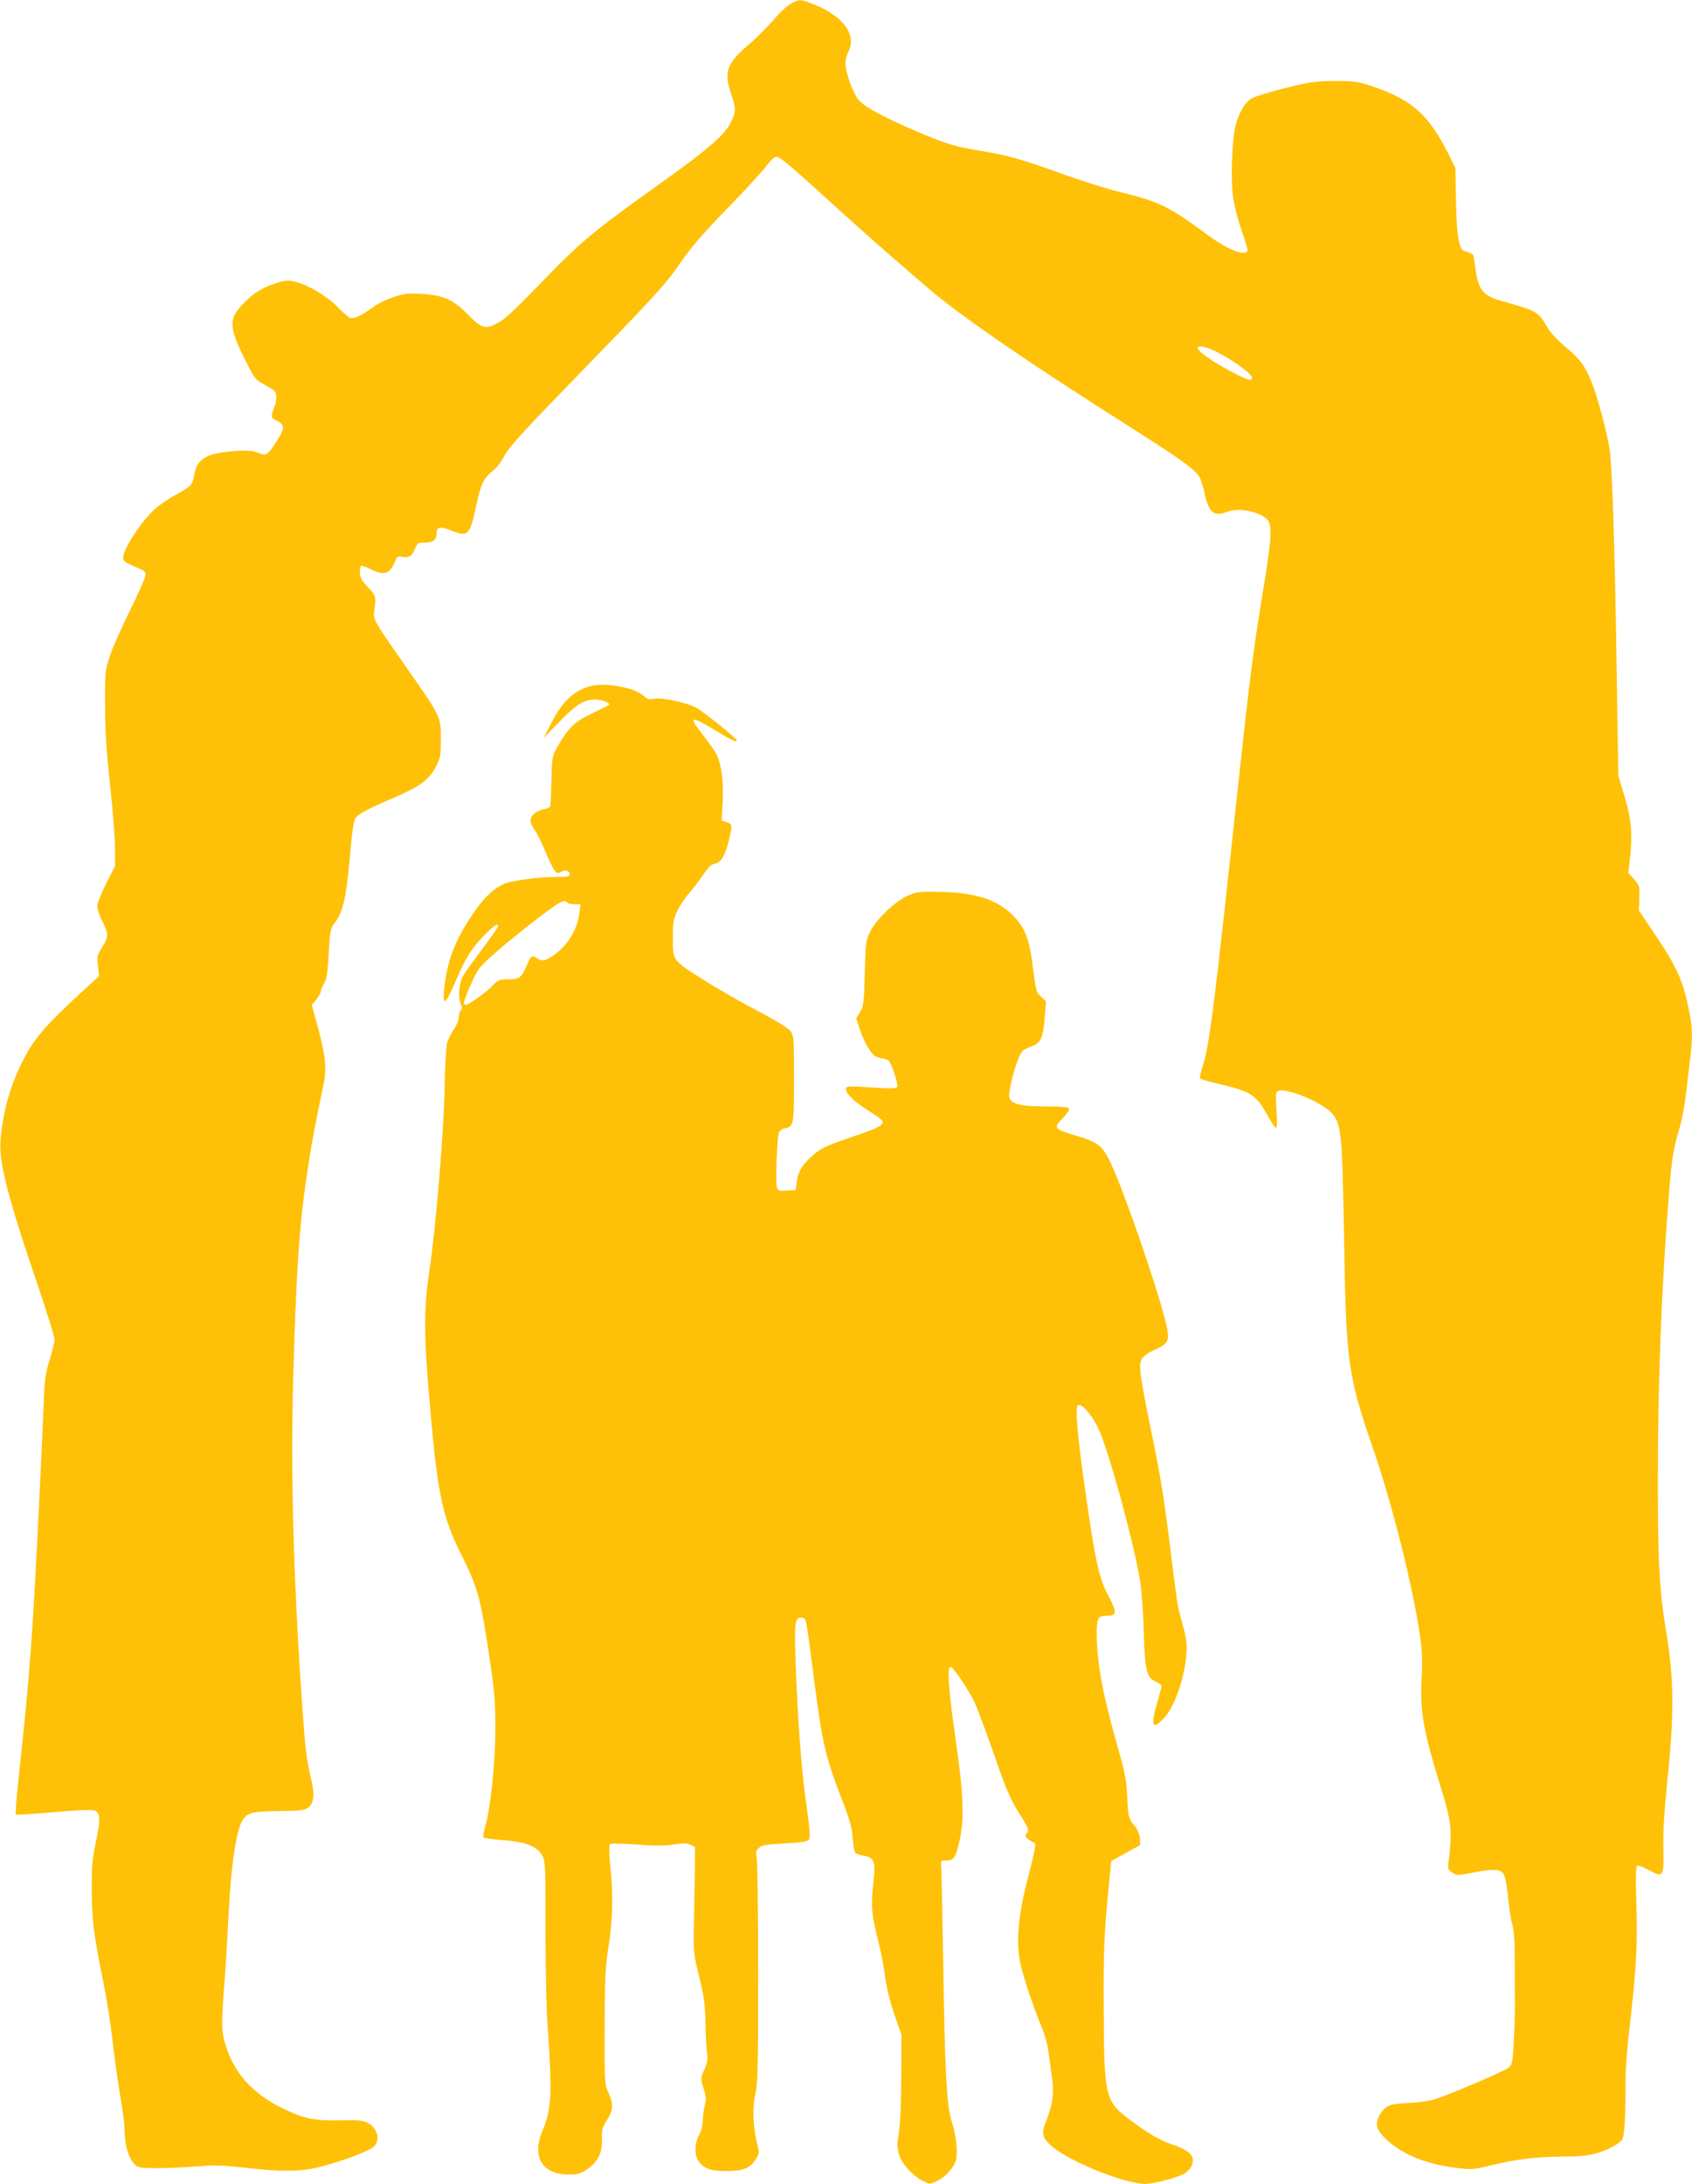
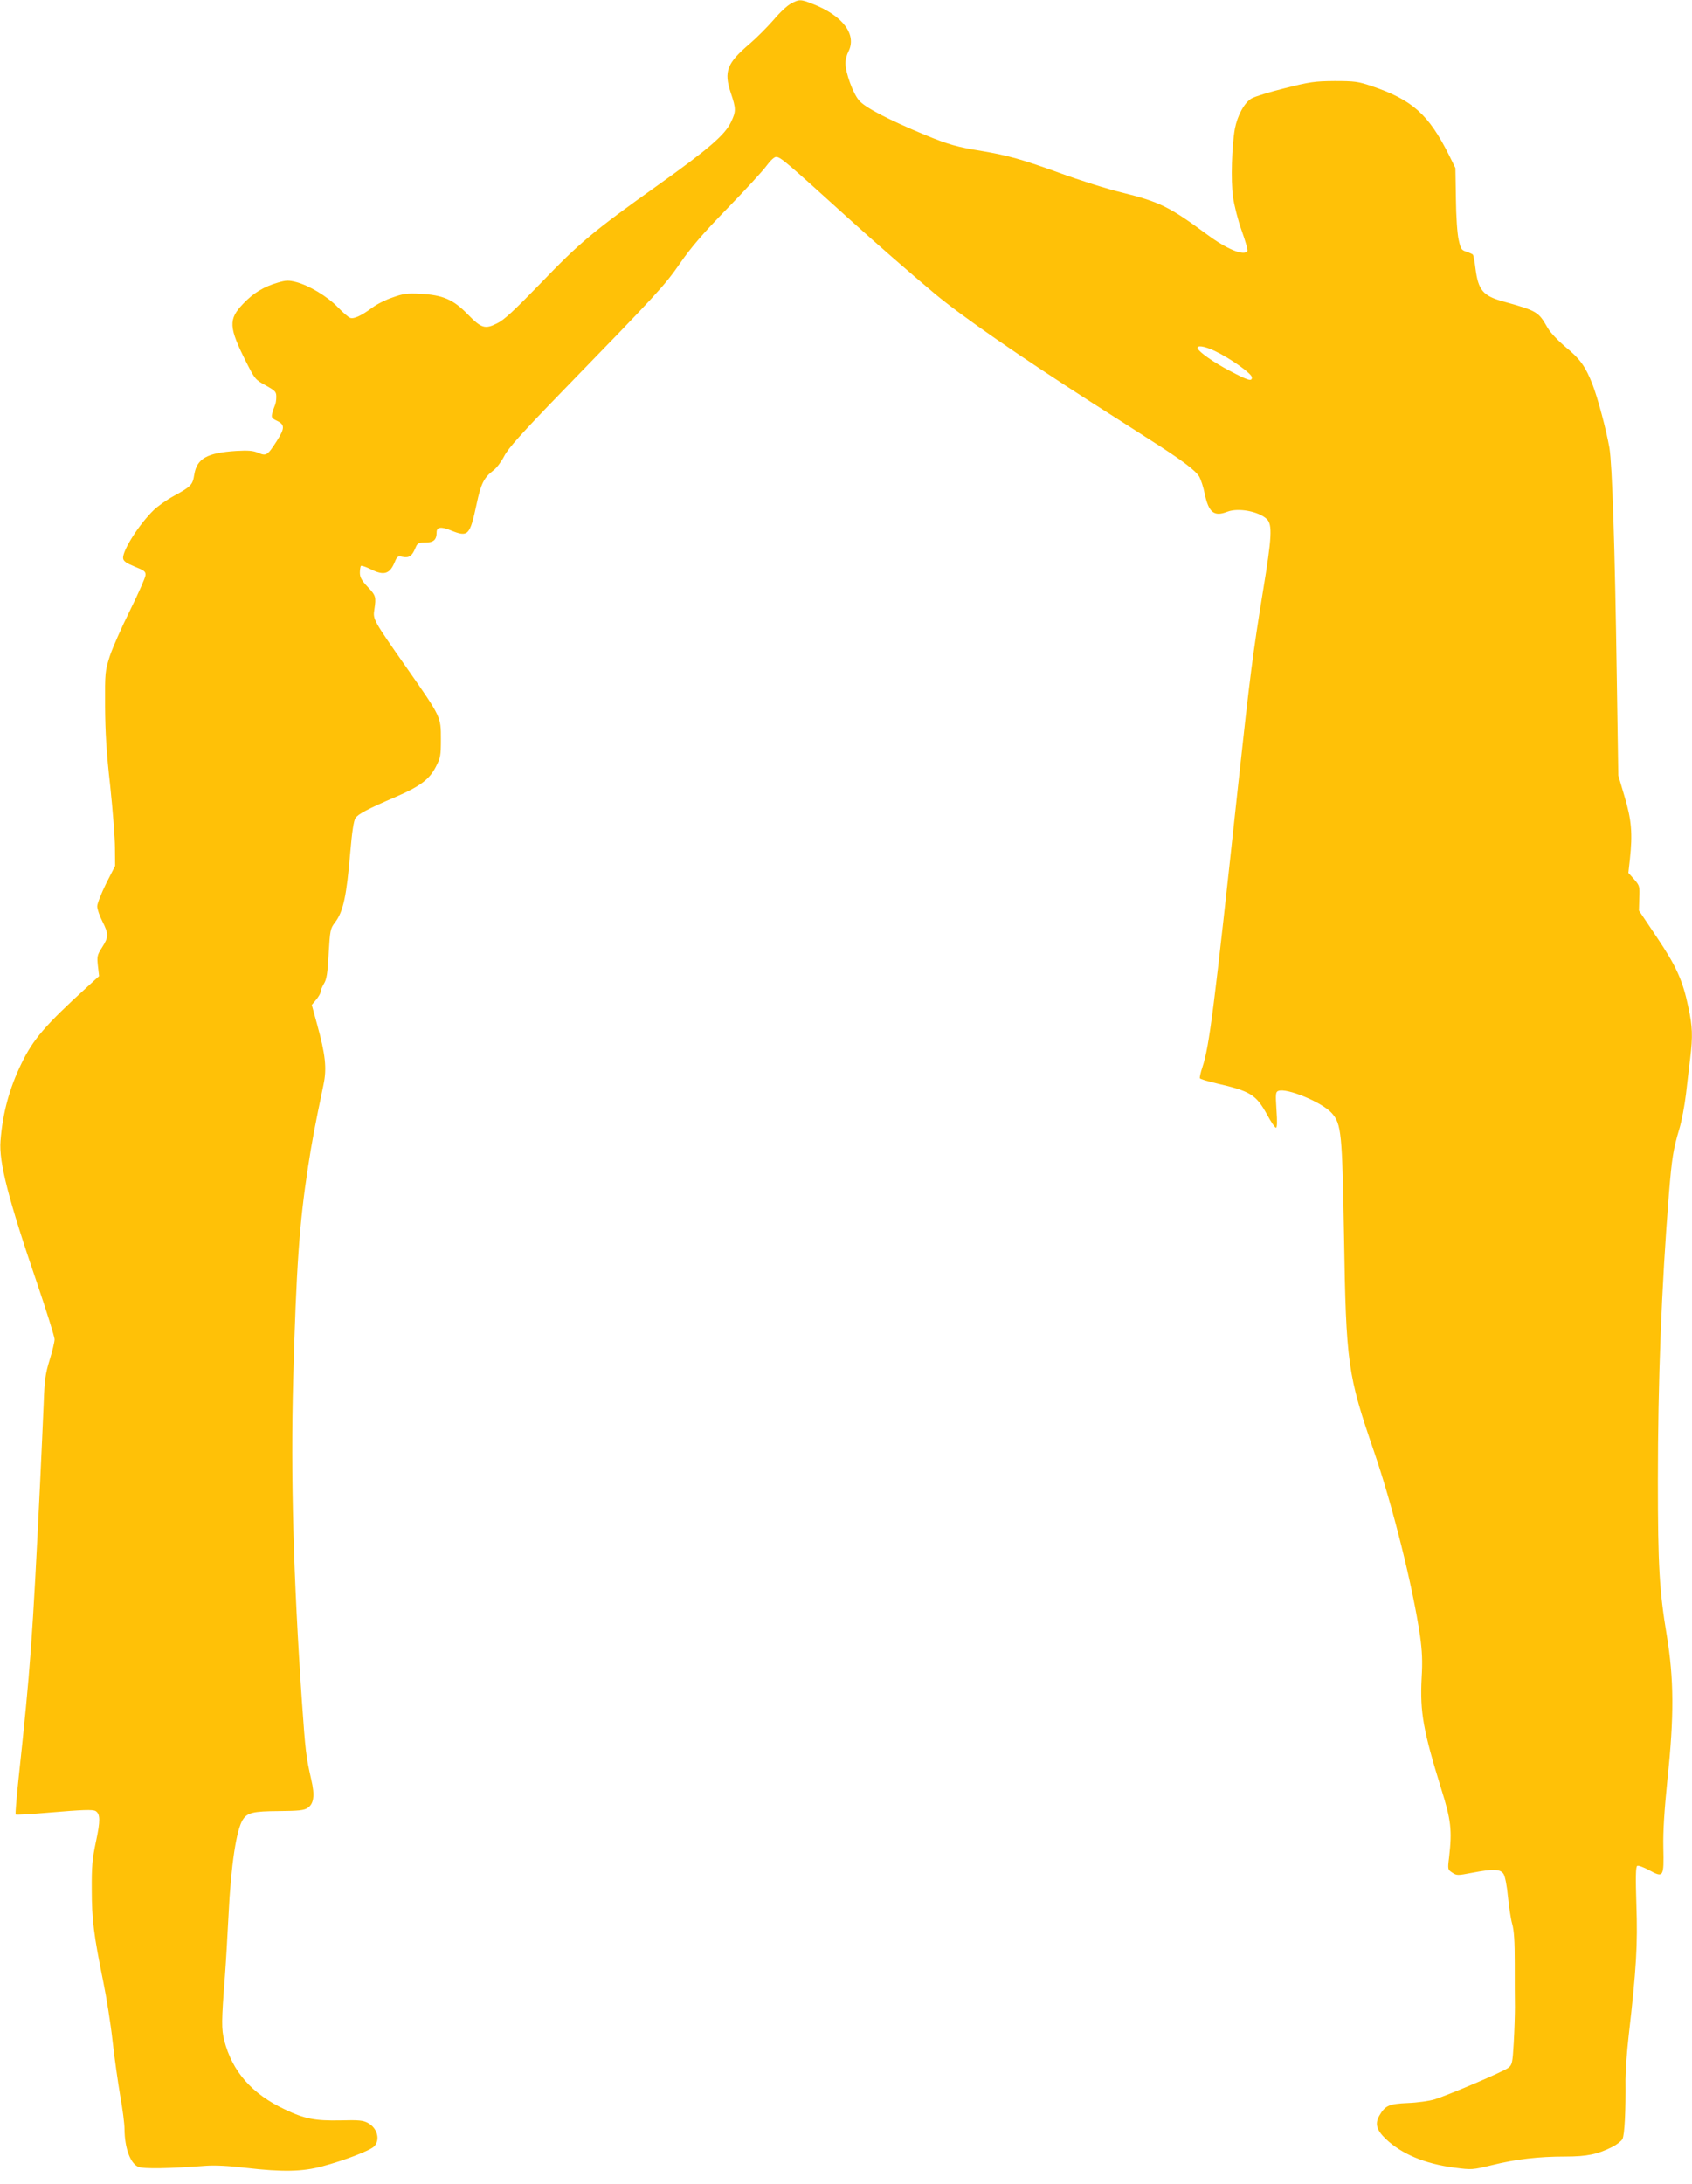
<svg xmlns="http://www.w3.org/2000/svg" version="1.0" width="992pt" height="1280pt" viewBox="0 0 992 1280" preserveAspectRatio="xMidYMid meet">
  <g transform="translate(0,1280) scale(0.1,-0.1)" fill="#ffc107" stroke="none">
-     <path d="M4638 12779 c-21 -10 -67 -53 -102 -95 -36 -41 -99 -105 -140 -140 -134 -114 -153 -162 -112 -287 32 -95 32 -109 2 -172 -35 -75 -131 -158 -431 -372 -379 -270 -455 -334 -685 -573 -158 -163 -215 -216 -257 -236 -70 -35 -91 -28 -172 55 -84 86 -145 112 -276 119 -78 4 -101 1 -162 -21 -40 -13 -94 -40 -120 -60 -67 -49 -109 -68 -130 -60 -10 3 -43 32 -73 63 -61 63 -168 127 -244 147 -44 11 -58 11 -106 -3 -83 -24 -144 -61 -204 -124 -88 -92 -86 -137 19 -345 49 -96 52 -101 113 -134 57 -32 62 -37 62 -68 0 -19 -4 -42 -9 -51 -4 -9 -11 -29 -15 -45 -6 -24 -2 -29 29 -44 46 -22 45 -44 -3 -119 -54 -84 -61 -88 -108 -68 -31 13 -59 15 -129 11 -172 -11 -231 -45 -246 -139 -10 -61 -18 -69 -122 -126 -40 -22 -92 -59 -115 -81 -88 -85 -186 -241 -180 -284 2 -16 19 -28 68 -48 57 -23 65 -29 63 -51 -1 -14 -41 -105 -90 -204 -49 -99 -103 -220 -119 -269 -28 -88 -29 -94 -28 -295 1 -152 8 -272 30 -465 15 -143 28 -307 28 -365 l1 -105 -53 -104 c-28 -57 -52 -117 -52 -133 0 -16 13 -55 30 -88 38 -75 37 -92 -1 -152 -29 -45 -31 -53 -25 -109 l7 -60 -68 -62 c-249 -227 -319 -309 -388 -452 -70 -144 -110 -292 -122 -452 -10 -124 45 -339 217 -842 55 -162 100 -307 100 -321 0 -15 -13 -70 -29 -121 -25 -81 -30 -117 -35 -259 -4 -91 -13 -300 -21 -465 -45 -922 -57 -1088 -126 -1728 -12 -114 -20 -209 -17 -212 2 -3 90 2 194 11 200 17 258 19 275 9 27 -18 28 -56 2 -177 -22 -104 -26 -148 -25 -283 0 -174 12 -269 67 -538 19 -92 44 -249 55 -350 11 -100 32 -245 45 -322 14 -76 25 -164 25 -195 1 -110 34 -201 81 -220 29 -13 185 -10 395 6 54 4 135 0 235 -12 217 -25 331 -23 449 9 129 34 279 92 303 116 38 38 20 108 -36 138 -27 15 -53 18 -161 15 -149 -3 -210 9 -325 64 -194 91 -309 222 -356 404 -17 67 -17 112 4 380 6 80 15 240 21 355 14 292 46 502 84 560 27 41 60 49 212 50 115 1 146 4 167 18 37 24 44 73 22 166 -31 137 -34 163 -55 461 -50 727 -66 1320 -51 1884 18 657 36 914 87 1246 23 149 38 230 91 484 20 95 11 175 -38 353 l-31 113 26 31 c14 17 26 38 26 46 0 9 9 30 19 47 16 25 22 61 28 177 8 137 10 147 37 182 49 64 68 155 90 415 10 118 20 181 30 197 16 24 73 54 238 125 139 60 196 102 233 175 28 54 30 66 30 164 0 131 1 128 -200 416 -199 284 -199 285 -190 343 11 73 9 81 -39 132 -36 38 -46 57 -46 83 0 18 3 36 6 40 4 3 28 -5 55 -18 80 -41 114 -31 144 42 14 33 18 35 46 29 38 -7 55 5 74 51 13 30 17 33 59 33 48 0 66 16 66 60 0 31 26 35 84 11 101 -41 111 -30 150 153 26 122 43 156 99 199 19 14 47 52 63 83 23 46 99 131 354 394 546 562 586 605 678 738 65 94 135 175 277 321 105 108 208 220 229 249 22 30 45 52 56 52 26 0 53 -23 427 -362 157 -142 361 -320 503 -439 161 -134 501 -369 925 -641 99 -63 248 -158 330 -211 192 -122 275 -184 297 -222 9 -17 24 -61 31 -98 24 -112 55 -137 134 -106 64 24 182 2 230 -43 34 -32 30 -107 -22 -422 -60 -370 -75 -486 -145 -1131 -143 -1329 -170 -1539 -210 -1659 -11 -32 -17 -62 -15 -66 3 -5 47 -18 98 -30 199 -46 231 -65 297 -185 22 -41 45 -75 51 -75 7 0 8 34 3 105 -6 94 -5 105 11 111 49 19 257 -67 313 -130 57 -65 61 -112 72 -721 12 -751 21 -812 176 -1263 109 -318 227 -789 270 -1082 12 -88 15 -146 9 -246 -10 -201 9 -306 115 -649 58 -184 64 -243 46 -401 -9 -71 -8 -72 19 -90 26 -17 31 -17 114 -1 125 24 167 23 186 -6 9 -14 20 -68 26 -133 6 -60 17 -133 25 -161 11 -38 15 -103 15 -230 0 -98 0 -214 1 -258 0 -44 -3 -138 -7 -208 -7 -118 -9 -129 -32 -147 -28 -22 -352 -160 -433 -185 -30 -9 -100 -19 -155 -21 -111 -5 -133 -14 -168 -74 -27 -48 -17 -84 38 -137 93 -88 227 -145 403 -168 101 -13 104 -13 220 15 142 35 273 50 430 50 126 0 188 13 274 56 26 13 53 34 60 46 13 23 20 164 18 348 0 47 8 164 19 260 45 389 53 534 45 766 -5 162 -4 223 5 228 6 4 38 -8 71 -26 83 -45 86 -41 82 134 -2 98 6 216 24 397 40 375 38 591 -4 847 -43 258 -52 406 -52 905 0 580 21 1130 65 1684 17 207 25 259 61 379 13 43 31 136 39 205 8 69 19 165 25 212 15 126 13 183 -11 294 -33 159 -71 242 -186 413 l-104 155 2 72 c3 70 2 74 -30 111 l-34 38 9 80 c16 150 10 229 -31 366 l-37 125 -9 580 c-11 771 -27 1242 -43 1340 -18 103 -68 292 -100 374 -41 104 -73 148 -156 216 -46 39 -90 85 -106 113 -55 96 -60 99 -264 156 -115 32 -143 66 -159 190 -5 43 -12 80 -16 84 -3 3 -20 11 -38 17 -29 9 -33 16 -45 70 -8 35 -15 136 -16 240 l-3 180 -37 75 c-121 241 -216 325 -456 406 -77 26 -98 29 -215 29 -118 -1 -145 -5 -292 -42 -89 -22 -176 -49 -195 -60 -42 -24 -83 -100 -98 -178 -18 -102 -24 -303 -11 -398 7 -51 29 -137 51 -199 22 -61 37 -114 34 -119 -19 -32 -121 10 -239 98 -218 161 -277 190 -495 244 -88 21 -252 73 -364 114 -221 80 -306 104 -461 130 -142 23 -196 38 -331 94 -208 86 -352 160 -387 202 -36 41 -80 163 -80 219 0 20 8 50 17 67 51 99 -31 210 -207 279 -73 29 -81 29 -129 3z m2482 -2035 c90 -42 220 -134 220 -156 0 -25 -19 -20 -131 39 -92 48 -180 110 -187 131 -6 20 38 14 98 -14z" />
-     <path d="M3467 8780 c-101 -26 -168 -88 -236 -220 l-44 -85 94 96 c102 104 143 129 211 129 39 0 91 -22 78 -32 -3 -3 -49 -26 -102 -51 -104 -50 -134 -80 -204 -201 -26 -47 -28 -57 -31 -190 -2 -78 -5 -146 -7 -152 -2 -6 -21 -15 -41 -18 -42 -8 -75 -37 -75 -67 0 -11 11 -35 24 -52 13 -18 41 -73 61 -122 20 -50 45 -101 54 -114 16 -20 21 -22 40 -11 27 14 51 7 51 -15 0 -12 -14 -15 -72 -15 -100 0 -243 -17 -300 -36 -64 -21 -129 -81 -200 -187 -102 -151 -148 -274 -164 -437 -10 -104 8 -90 70 55 58 136 91 187 170 268 54 54 76 68 76 48 0 -6 -43 -68 -96 -138 -53 -70 -103 -141 -111 -156 -21 -42 -28 -121 -13 -157 10 -23 10 -34 1 -43 -6 -6 -11 -24 -11 -40 0 -15 -13 -47 -29 -70 -15 -23 -33 -58 -39 -77 -6 -19 -13 -134 -15 -255 -5 -277 -52 -839 -92 -1100 -28 -185 -29 -347 -6 -635 54 -657 77 -772 196 -1013 100 -200 114 -254 172 -652 23 -155 28 -224 27 -375 0 -193 -29 -466 -60 -570 -8 -28 -13 -54 -10 -59 3 -4 48 -11 99 -15 153 -10 221 -38 250 -99 14 -29 16 -83 15 -418 0 -211 5 -458 11 -549 30 -426 26 -509 -31 -645 -61 -146 3 -250 154 -250 58 0 72 4 110 30 64 45 89 95 87 175 -2 57 2 71 30 114 37 59 39 94 8 161 -22 49 -23 56 -22 385 1 291 4 353 23 473 25 155 28 303 10 474 -7 70 -7 118 -2 123 6 6 66 5 156 -1 106 -8 166 -8 218 0 56 9 77 9 98 -1 l27 -13 -1 -115 c-1 -63 -3 -203 -5 -310 -4 -194 -4 -196 30 -335 29 -118 35 -160 37 -270 1 -71 5 -151 9 -176 6 -36 3 -56 -15 -98 -23 -51 -23 -52 -5 -111 15 -49 16 -66 6 -104 -6 -25 -11 -64 -11 -88 0 -25 -9 -60 -22 -83 -27 -51 -28 -117 -1 -153 33 -44 69 -57 163 -57 98 0 141 18 174 74 18 30 18 38 7 80 -26 90 -31 218 -13 295 15 63 17 147 17 716 0 355 -4 659 -9 676 -6 26 -4 36 12 52 17 17 39 21 151 27 96 5 134 11 143 22 10 12 7 54 -15 211 -29 204 -51 502 -63 847 -7 218 -3 249 39 243 24 -3 20 23 72 -378 47 -363 65 -437 162 -690 44 -112 58 -162 62 -220 3 -41 10 -81 14 -87 5 -7 26 -16 48 -19 66 -11 74 -33 59 -164 -15 -128 -10 -182 30 -340 16 -63 34 -158 40 -210 8 -60 27 -139 53 -215 l42 -120 -1 -240 c0 -151 -5 -272 -13 -327 -12 -73 -12 -94 0 -135 15 -54 79 -125 142 -157 36 -19 38 -19 77 -1 54 24 107 85 116 131 10 52 -2 149 -26 219 -29 84 -41 299 -50 940 -5 292 -10 544 -12 560 -3 28 -1 30 30 30 44 0 55 17 78 117 28 127 23 269 -19 563 -46 318 -56 455 -34 455 15 0 94 -116 140 -205 13 -27 64 -162 112 -300 70 -202 97 -266 140 -336 67 -105 71 -115 54 -135 -11 -14 -9 -19 11 -35 14 -10 28 -19 33 -19 14 0 7 -40 -39 -217 -53 -205 -67 -357 -44 -479 14 -76 71 -247 124 -377 23 -54 39 -115 46 -173 7 -49 15 -116 20 -149 10 -78 0 -145 -33 -227 -34 -83 -29 -105 29 -157 103 -90 427 -221 549 -221 43 0 171 32 219 55 41 19 67 63 58 97 -7 28 -46 54 -116 78 -74 24 -144 65 -251 145 -147 111 -152 135 -154 660 -2 355 2 436 38 794 l6 63 85 47 85 47 -2 39 c-2 27 -13 52 -35 79 -32 40 -33 44 -39 161 -5 104 -13 144 -57 300 -88 307 -122 495 -122 665 0 87 8 100 62 100 57 0 58 20 5 119 -53 101 -74 194 -131 591 -47 326 -64 506 -48 522 18 18 74 -41 116 -122 57 -108 216 -685 251 -912 9 -57 18 -188 21 -293 6 -224 17 -269 70 -291 19 -8 34 -20 34 -27 0 -6 -12 -50 -25 -96 -41 -140 -29 -165 42 -88 60 65 118 231 129 372 4 54 0 89 -16 150 -12 44 -26 96 -31 116 -5 20 -25 166 -44 325 -42 338 -60 450 -120 737 -24 117 -49 250 -55 295 -14 104 -6 120 85 163 82 38 86 53 56 174 -55 214 -238 744 -316 912 -51 109 -75 128 -210 168 -125 37 -130 44 -76 99 24 24 41 50 39 57 -3 10 -37 14 -139 14 -141 1 -191 12 -209 46 -17 31 45 254 78 281 8 7 33 20 56 28 50 19 61 47 72 175 l7 86 -29 27 c-28 25 -31 35 -47 163 -20 167 -43 232 -107 302 -93 102 -229 148 -450 150 -116 2 -129 0 -181 -24 -76 -36 -181 -137 -216 -207 -27 -55 -28 -64 -33 -247 -5 -175 -7 -193 -28 -227 l-22 -36 22 -68 c12 -37 36 -88 53 -113 24 -37 37 -47 68 -52 21 -3 42 -10 47 -15 18 -18 58 -140 50 -154 -6 -10 -35 -11 -144 -4 -146 10 -156 9 -156 -10 0 -26 45 -70 126 -122 88 -57 96 -64 86 -80 -11 -18 -46 -33 -184 -80 -157 -54 -178 -64 -235 -117 -54 -50 -75 -87 -82 -147 l-6 -45 -52 -3 c-49 -3 -53 -2 -59 24 -8 30 2 278 12 312 4 15 17 25 35 29 53 10 54 16 54 289 0 241 -1 254 -21 281 -13 17 -79 59 -175 109 -85 44 -206 113 -269 151 -256 158 -245 145 -245 286 0 89 3 109 26 158 15 31 44 75 64 98 21 23 59 72 84 109 36 52 52 68 74 70 33 4 60 51 82 144 20 85 19 88 -14 99 l-30 10 6 108 c6 119 -7 223 -37 282 -11 20 -47 72 -81 114 -39 49 -58 80 -52 86 6 6 47 -13 114 -54 114 -69 139 -81 139 -67 0 11 -179 156 -231 188 -51 31 -202 65 -251 57 -34 -6 -44 -3 -66 18 -49 46 -221 78 -305 57z m-142 -1270 c3 -5 22 -10 42 -10 l36 0 -6 -51 c-12 -98 -70 -192 -152 -249 -48 -33 -71 -36 -99 -15 -25 19 -34 12 -58 -44 -30 -72 -43 -81 -108 -81 -51 0 -59 -3 -91 -36 -37 -39 -141 -114 -158 -114 -6 0 -11 5 -11 10 0 25 63 168 88 201 36 47 143 139 327 283 143 110 176 129 190 106z" />
+     <path d="M4638 12779 c-21 -10 -67 -53 -102 -95 -36 -41 -99 -105 -140 -140 -134 -114 -153 -162 -112 -287 32 -95 32 -109 2 -172 -35 -75 -131 -158 -431 -372 -379 -270 -455 -334 -685 -573 -158 -163 -215 -216 -257 -236 -70 -35 -91 -28 -172 55 -84 86 -145 112 -276 119 -78 4 -101 1 -162 -21 -40 -13 -94 -40 -120 -60 -67 -49 -109 -68 -130 -60 -10 3 -43 32 -73 63 -61 63 -168 127 -244 147 -44 11 -58 11 -106 -3 -83 -24 -144 -61 -204 -124 -88 -92 -86 -137 19 -345 49 -96 52 -101 113 -134 57 -32 62 -37 62 -68 0 -19 -4 -42 -9 -51 -4 -9 -11 -29 -15 -45 -6 -24 -2 -29 29 -44 46 -22 45 -44 -3 -119 -54 -84 -61 -88 -108 -68 -31 13 -59 15 -129 11 -172 -11 -231 -45 -246 -139 -10 -61 -18 -69 -122 -126 -40 -22 -92 -59 -115 -81 -88 -85 -186 -241 -180 -284 2 -16 19 -28 68 -48 57 -23 65 -29 63 -51 -1 -14 -41 -105 -90 -204 -49 -99 -103 -220 -119 -269 -28 -88 -29 -94 -28 -295 1 -152 8 -272 30 -465 15 -143 28 -307 28 -365 l1 -105 -53 -104 c-28 -57 -52 -117 -52 -133 0 -16 13 -55 30 -88 38 -75 37 -92 -1 -152 -29 -45 -31 -53 -25 -109 l7 -60 -68 -62 c-249 -227 -319 -309 -388 -452 -70 -144 -110 -292 -122 -452 -10 -124 45 -339 217 -842 55 -162 100 -307 100 -321 0 -15 -13 -70 -29 -121 -25 -81 -30 -117 -35 -259 -4 -91 -13 -300 -21 -465 -45 -922 -57 -1088 -126 -1728 -12 -114 -20 -209 -17 -212 2 -3 90 2 194 11 200 17 258 19 275 9 27 -18 28 -56 2 -177 -22 -104 -26 -148 -25 -283 0 -174 12 -269 67 -538 19 -92 44 -249 55 -350 11 -100 32 -245 45 -322 14 -76 25 -164 25 -195 1 -110 34 -201 81 -220 29 -13 185 -10 395 6 54 4 135 0 235 -12 217 -25 331 -23 449 9 129 34 279 92 303 116 38 38 20 108 -36 138 -27 15 -53 18 -161 15 -149 -3 -210 9 -325 64 -194 91 -309 222 -356 404 -17 67 -17 112 4 380 6 80 15 240 21 355 14 292 46 502 84 560 27 41 60 49 212 50 115 1 146 4 167 18 37 24 44 73 22 166 -31 137 -34 163 -55 461 -50 727 -66 1320 -51 1884 18 657 36 914 87 1246 23 149 38 230 91 484 20 95 11 175 -38 353 l-31 113 26 31 c14 17 26 38 26 46 0 9 9 30 19 47 16 25 22 61 28 177 8 137 10 147 37 182 49 64 68 155 90 415 10 118 20 181 30 197 16 24 73 54 238 125 139 60 196 102 233 175 28 54 30 66 30 164 0 131 1 128 -200 416 -199 284 -199 285 -190 343 11 73 9 81 -39 132 -36 38 -46 57 -46 83 0 18 3 36 6 40 4 3 28 -5 55 -18 80 -41 114 -31 144 42 14 33 18 35 46 29 38 -7 55 5 74 51 13 30 17 33 59 33 48 0 66 16 66 60 0 31 26 35 84 11 101 -41 111 -30 150 153 26 122 43 156 99 199 19 14 47 52 63 83 23 46 99 131 354 394 546 562 586 605 678 738 65 94 135 175 277 321 105 108 208 220 229 249 22 30 45 52 56 52 26 0 53 -23 427 -362 157 -142 361 -320 503 -439 161 -134 501 -369 925 -641 99 -63 248 -158 330 -211 192 -122 275 -184 297 -222 9 -17 24 -61 31 -98 24 -112 55 -137 134 -106 64 24 182 2 230 -43 34 -32 30 -107 -22 -422 -60 -370 -75 -486 -145 -1131 -143 -1329 -170 -1539 -210 -1659 -11 -32 -17 -62 -15 -66 3 -5 47 -18 98 -30 199 -46 231 -65 297 -185 22 -41 45 -75 51 -75 7 0 8 34 3 105 -6 94 -5 105 11 111 49 19 257 -67 313 -130 57 -65 61 -112 72 -721 12 -751 21 -812 176 -1263 109 -318 227 -789 270 -1082 12 -88 15 -146 9 -246 -10 -201 9 -306 115 -649 58 -184 64 -243 46 -401 -9 -71 -8 -72 19 -90 26 -17 31 -17 114 -1 125 24 167 23 186 -6 9 -14 20 -68 26 -133 6 -60 17 -133 25 -161 11 -38 15 -103 15 -230 0 -98 0 -214 1 -258 0 -44 -3 -138 -7 -208 -7 -118 -9 -129 -32 -147 -28 -22 -352 -160 -433 -185 -30 -9 -100 -19 -155 -21 -111 -5 -133 -14 -168 -74 -27 -48 -17 -84 38 -137 93 -88 227 -145 403 -168 101 -13 104 -13 220 15 142 35 273 50 430 50 126 0 188 13 274 56 26 13 53 34 60 46 13 23 20 164 18 348 0 47 8 164 19 260 45 389 53 534 45 766 -5 162 -4 223 5 228 6 4 38 -8 71 -26 83 -45 86 -41 82 134 -2 98 6 216 24 397 40 375 38 591 -4 847 -43 258 -52 406 -52 905 0 580 21 1130 65 1684 17 207 25 259 61 379 13 43 31 136 39 205 8 69 19 165 25 212 15 126 13 183 -11 294 -33 159 -71 242 -186 413 l-104 155 2 72 c3 70 2 74 -30 111 l-34 38 9 80 c16 150 10 229 -31 366 l-37 125 -9 580 c-11 771 -27 1242 -43 1340 -18 103 -68 292 -100 374 -41 104 -73 148 -156 216 -46 39 -90 85 -106 113 -55 96 -60 99 -264 156 -115 32 -143 66 -159 190 -5 43 -12 80 -16 84 -3 3 -20 11 -38 17 -29 9 -33 16 -45 70 -8 35 -15 136 -16 240 l-3 180 -37 75 c-121 241 -216 325 -456 406 -77 26 -98 29 -215 29 -118 -1 -145 -5 -292 -42 -89 -22 -176 -49 -195 -60 -42 -24 -83 -100 -98 -178 -18 -102 -24 -303 -11 -398 7 -51 29 -137 51 -199 22 -61 37 -114 34 -119 -19 -32 -121 10 -239 98 -218 161 -277 190 -495 244 -88 21 -252 73 -364 114 -221 80 -306 104 -461 130 -142 23 -196 38 -331 94 -208 86 -352 160 -387 202 -36 41 -80 163 -80 219 0 20 8 50 17 67 51 99 -31 210 -207 279 -73 29 -81 29 -129 3m2482 -2035 c90 -42 220 -134 220 -156 0 -25 -19 -20 -131 39 -92 48 -180 110 -187 131 -6 20 38 14 98 -14z" />
  </g>
</svg>